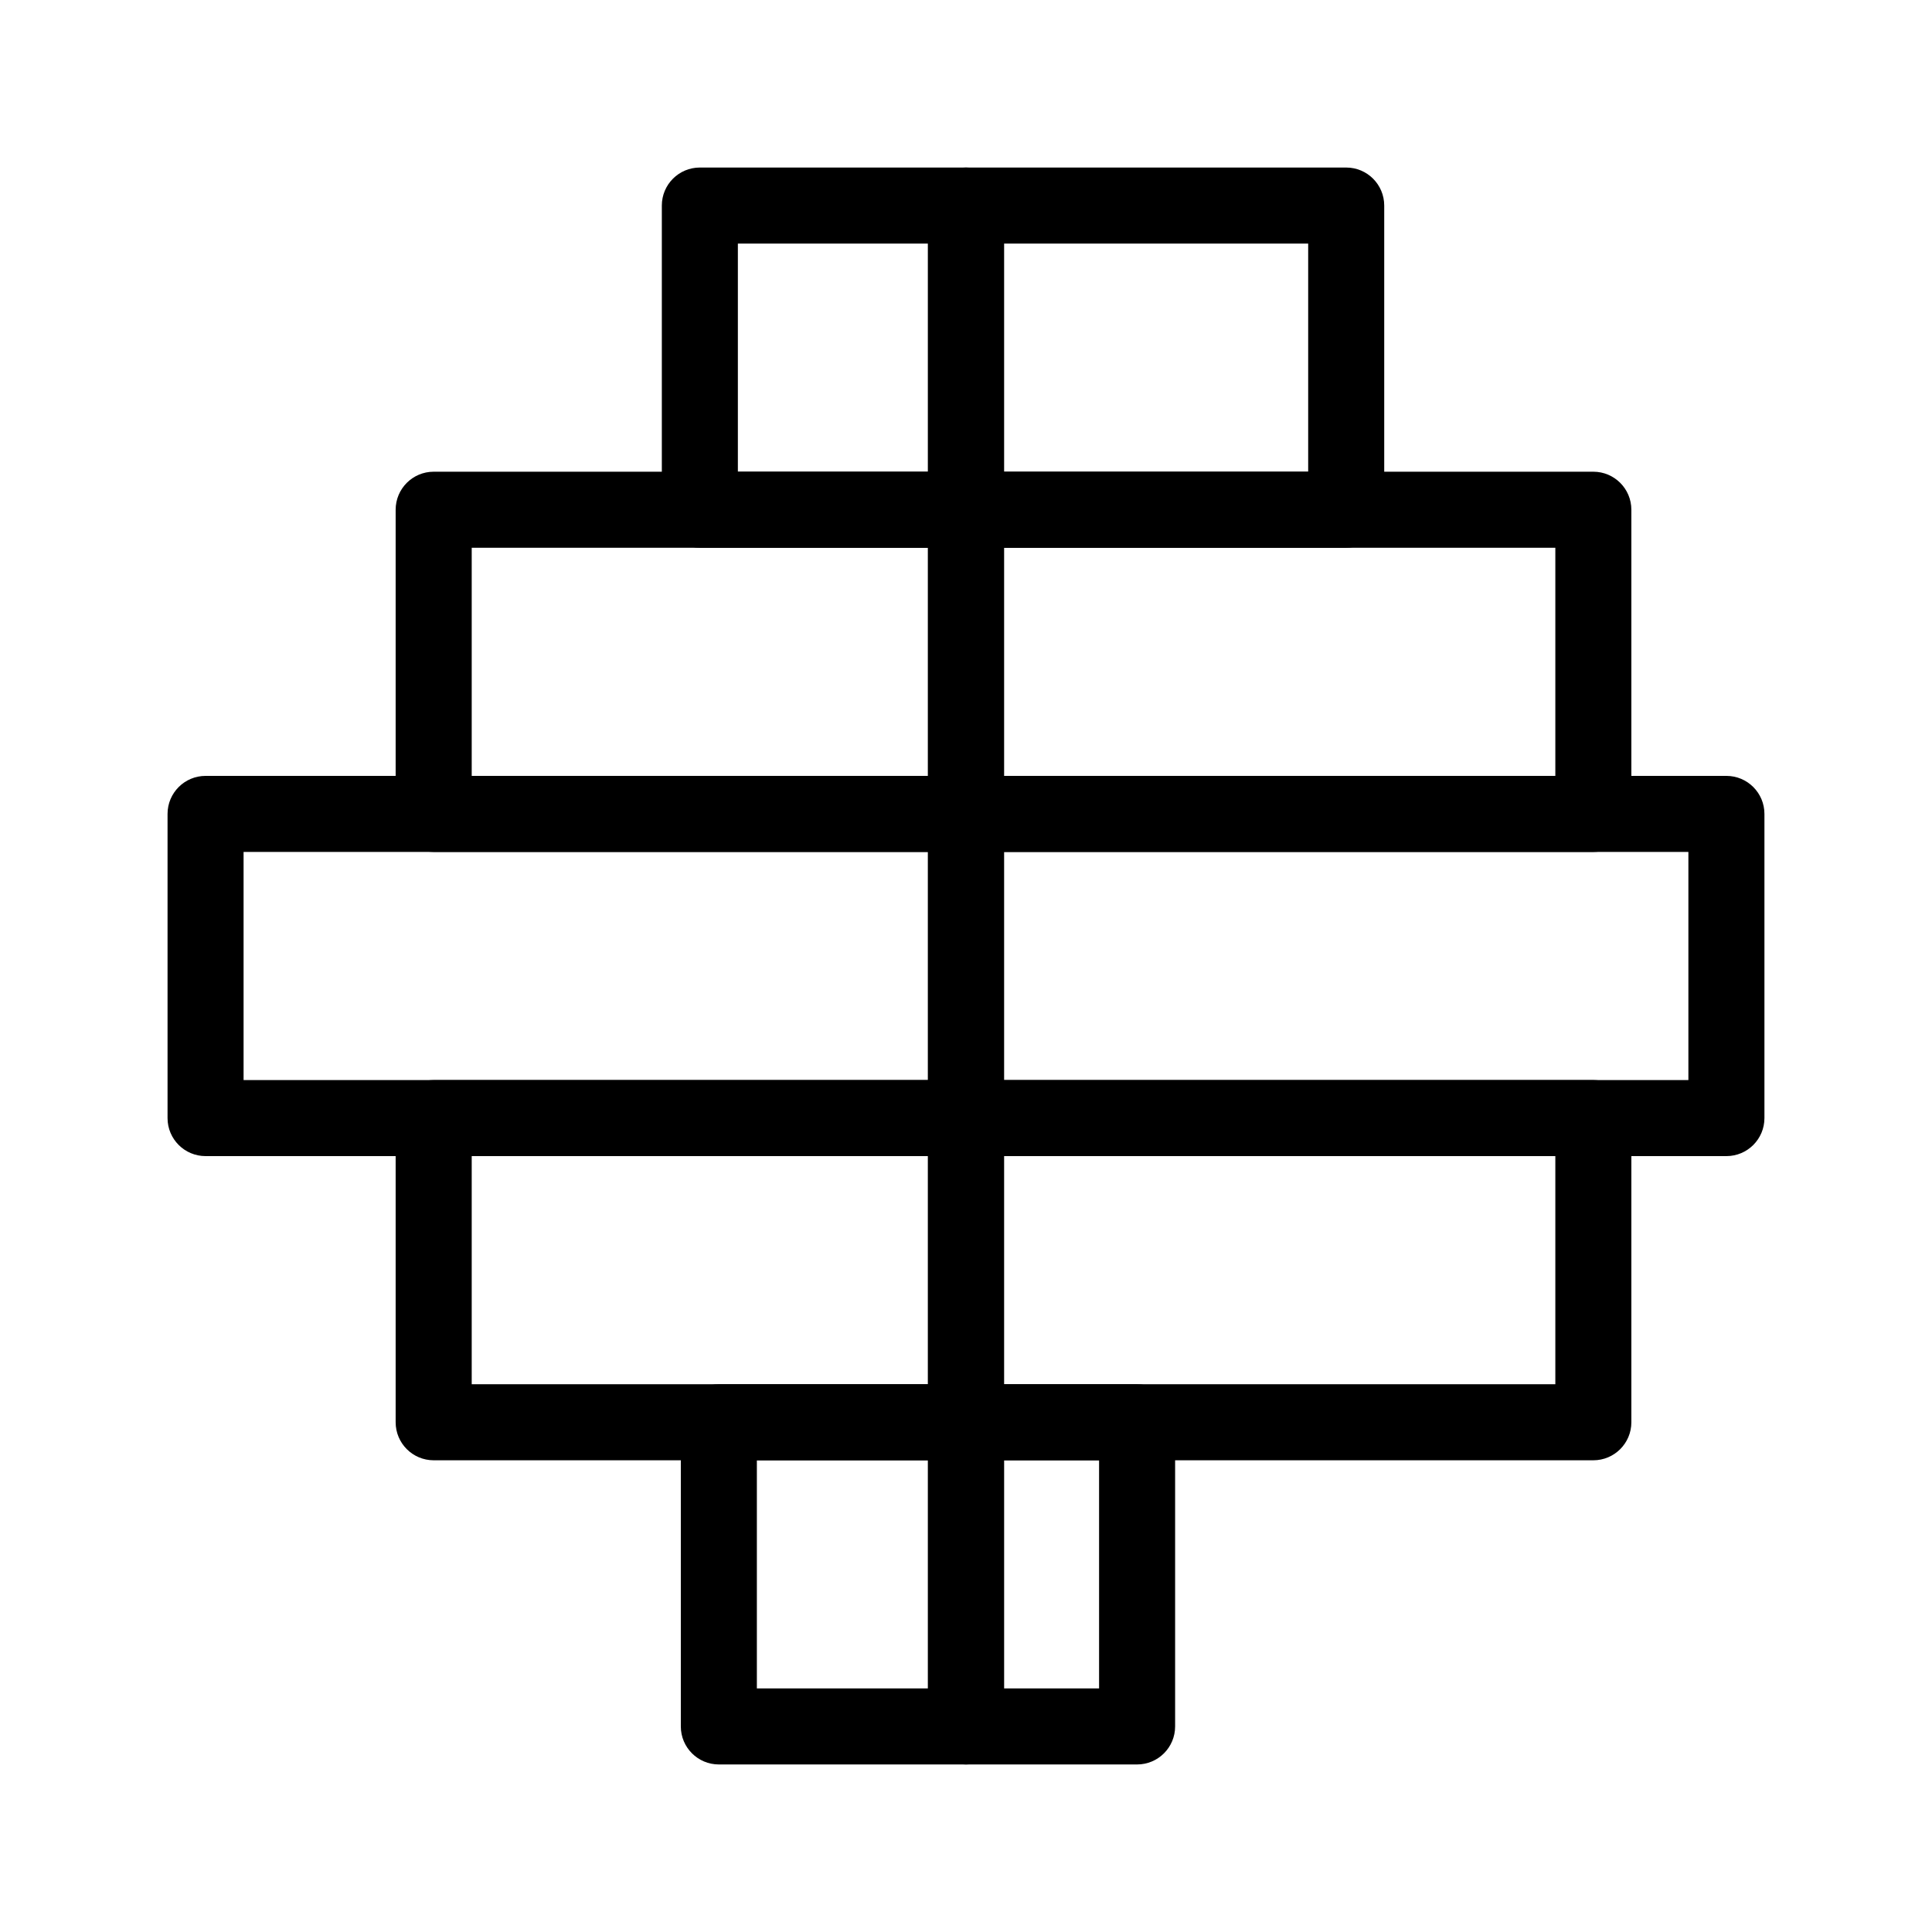
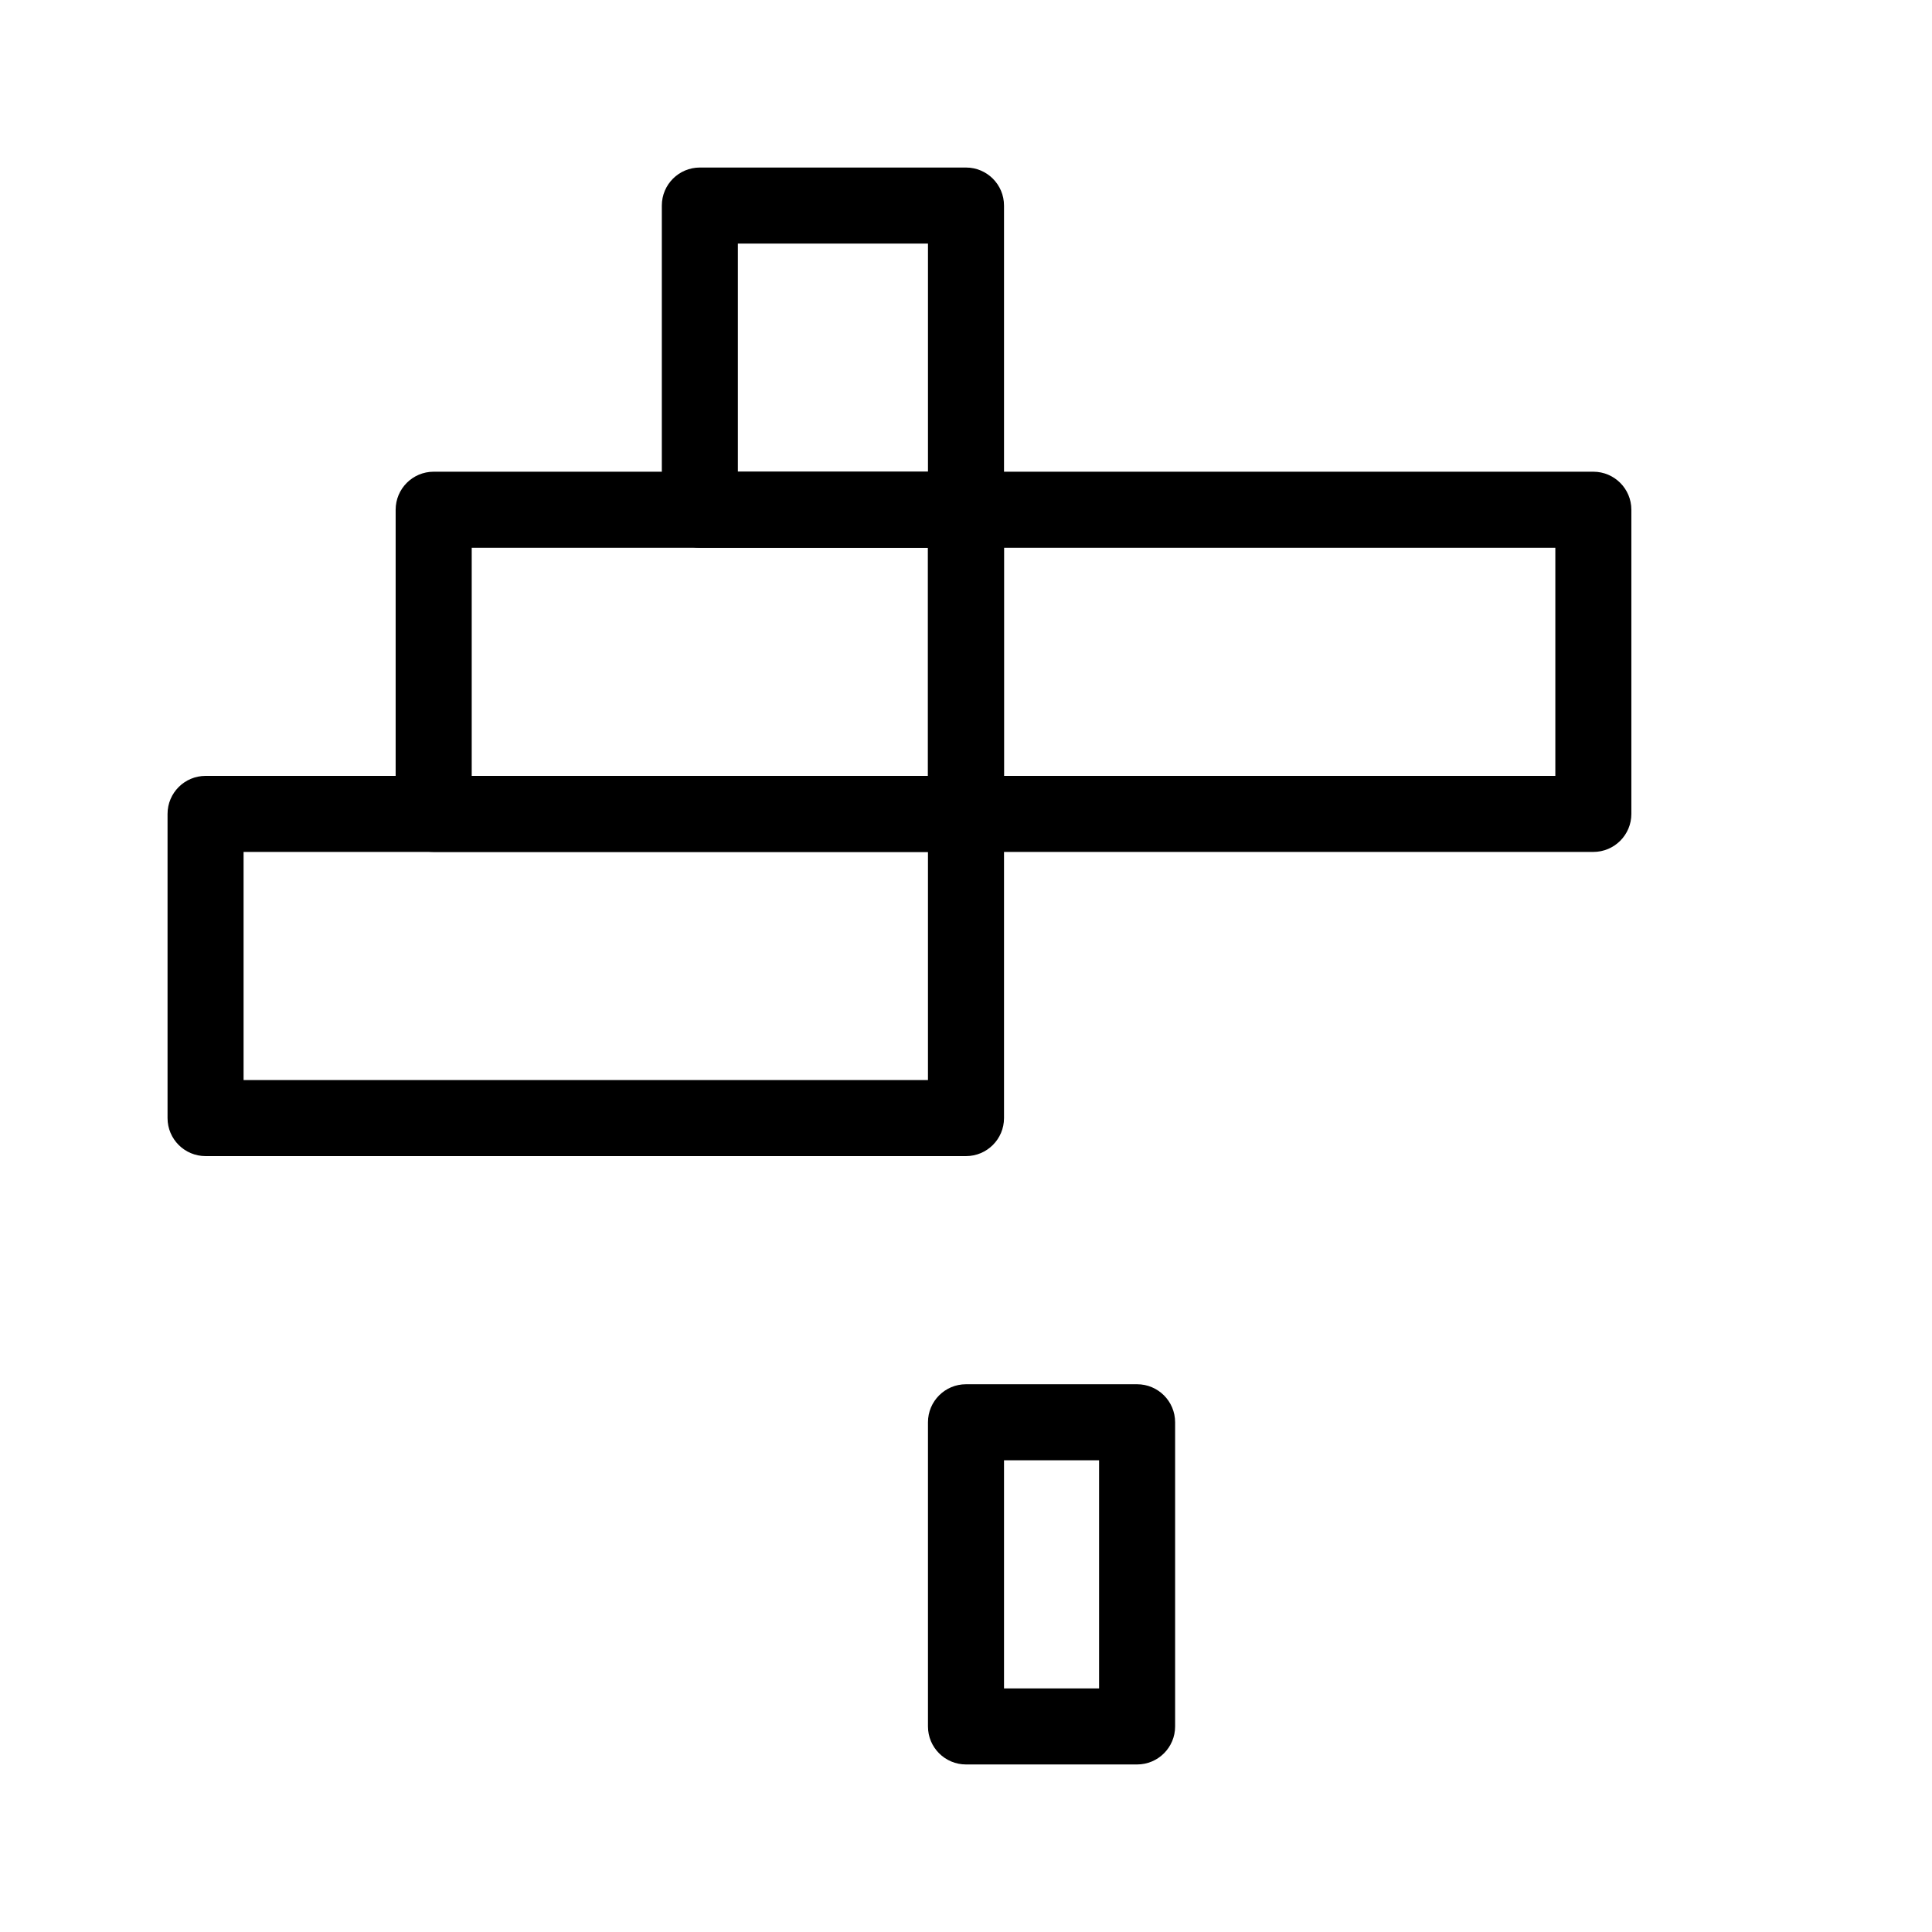
<svg xmlns="http://www.w3.org/2000/svg" fill="#000000" width="800px" height="800px" version="1.1" viewBox="144 144 512 512">
  <g>
    <path d="m445.34 611.6h-45.34c-5.566 0-10.078-4.512-10.078-10.074v-80.609c0-5.566 4.512-10.078 10.078-10.078h45.344-0.004c5.566 0 10.078 4.512 10.078 10.078v80.609c0 5.562-4.512 10.074-10.078 10.074zm-35.266-20.152h25.191v-60.457h-25.191z" />
-     <path d="m400 611.6h-65.496c-5.566 0-10.078-4.512-10.078-10.074v-80.609c0-5.566 4.512-10.078 10.078-10.078h65.496c5.562 0 10.074 4.512 10.074 10.078v80.609c0 5.562-4.512 10.074-10.074 10.074zm-55.422-20.152h45.344v-60.457h-45.344z" />
-     <path d="m566.25 530.99h-166.25c-5.566 0-10.078-4.512-10.078-10.074v-80.609c0-5.566 4.512-10.078 10.078-10.078h166.25c5.566 0 10.078 4.512 10.078 10.078v80.609c0 5.562-4.512 10.074-10.078 10.074zm-156.18-20.152h146.11v-60.457h-146.11z" />
-     <path d="m400 530.99h-141.07c-5.566 0-10.078-4.512-10.078-10.074v-80.609c0-5.566 4.512-10.078 10.078-10.078h141.07c5.562 0 10.074 4.512 10.074 10.078v80.609c0 5.562-4.512 10.074-10.074 10.074zm-130.99-20.152h120.91v-60.457h-120.91z" />
-     <path d="m601.52 450.38h-201.52c-5.566 0-10.078-4.512-10.078-10.074v-80.609c0-5.566 4.512-10.078 10.078-10.078h201.52c5.562 0 10.074 4.512 10.074 10.078v80.609c0 5.562-4.512 10.074-10.074 10.074zm-191.45-20.152h181.37v-60.457h-181.37z" />
    <path d="m400 450.38h-201.52c-5.566 0-10.078-4.512-10.078-10.074v-80.609c0-5.566 4.512-10.078 10.078-10.078h201.52c5.562 0 10.074 4.512 10.074 10.078v80.609c0 5.562-4.512 10.074-10.074 10.074zm-191.45-20.152h181.37v-60.457h-181.37z" />
    <path d="m566.25 369.77h-166.25c-5.566 0-10.078-4.512-10.078-10.074v-80.609c0-5.566 4.512-10.078 10.078-10.078h166.25c5.566 0 10.078 4.512 10.078 10.078v80.609c0 5.562-4.512 10.074-10.078 10.074zm-156.18-20.152h146.11v-60.457h-146.11z" />
    <path d="m400 369.77h-141.07c-5.566 0-10.078-4.512-10.078-10.074v-80.609c0-5.566 4.512-10.078 10.078-10.078h141.07c5.562 0 10.074 4.512 10.074 10.078v80.609c0 5.562-4.512 10.074-10.074 10.074zm-130.99-20.152h120.91v-60.457h-120.91z" />
-     <path d="m500.76 289.16h-100.76c-5.566 0-10.078-4.512-10.078-10.074v-80.609c0-5.566 4.512-10.078 10.078-10.078h100.76c5.562 0 10.074 4.512 10.074 10.078v80.609c0 5.562-4.512 10.074-10.074 10.074zm-90.688-20.152h80.609v-60.457h-80.609z" />
    <path d="m400 289.16h-70.535c-5.566 0-10.074-4.512-10.074-10.074v-80.609c0-5.566 4.508-10.078 10.074-10.078h70.535c5.562 0 10.074 4.512 10.074 10.078v80.609c0 5.562-4.512 10.074-10.074 10.074zm-60.457-20.152h50.379v-60.457h-50.379z" />
  </g>
</svg>